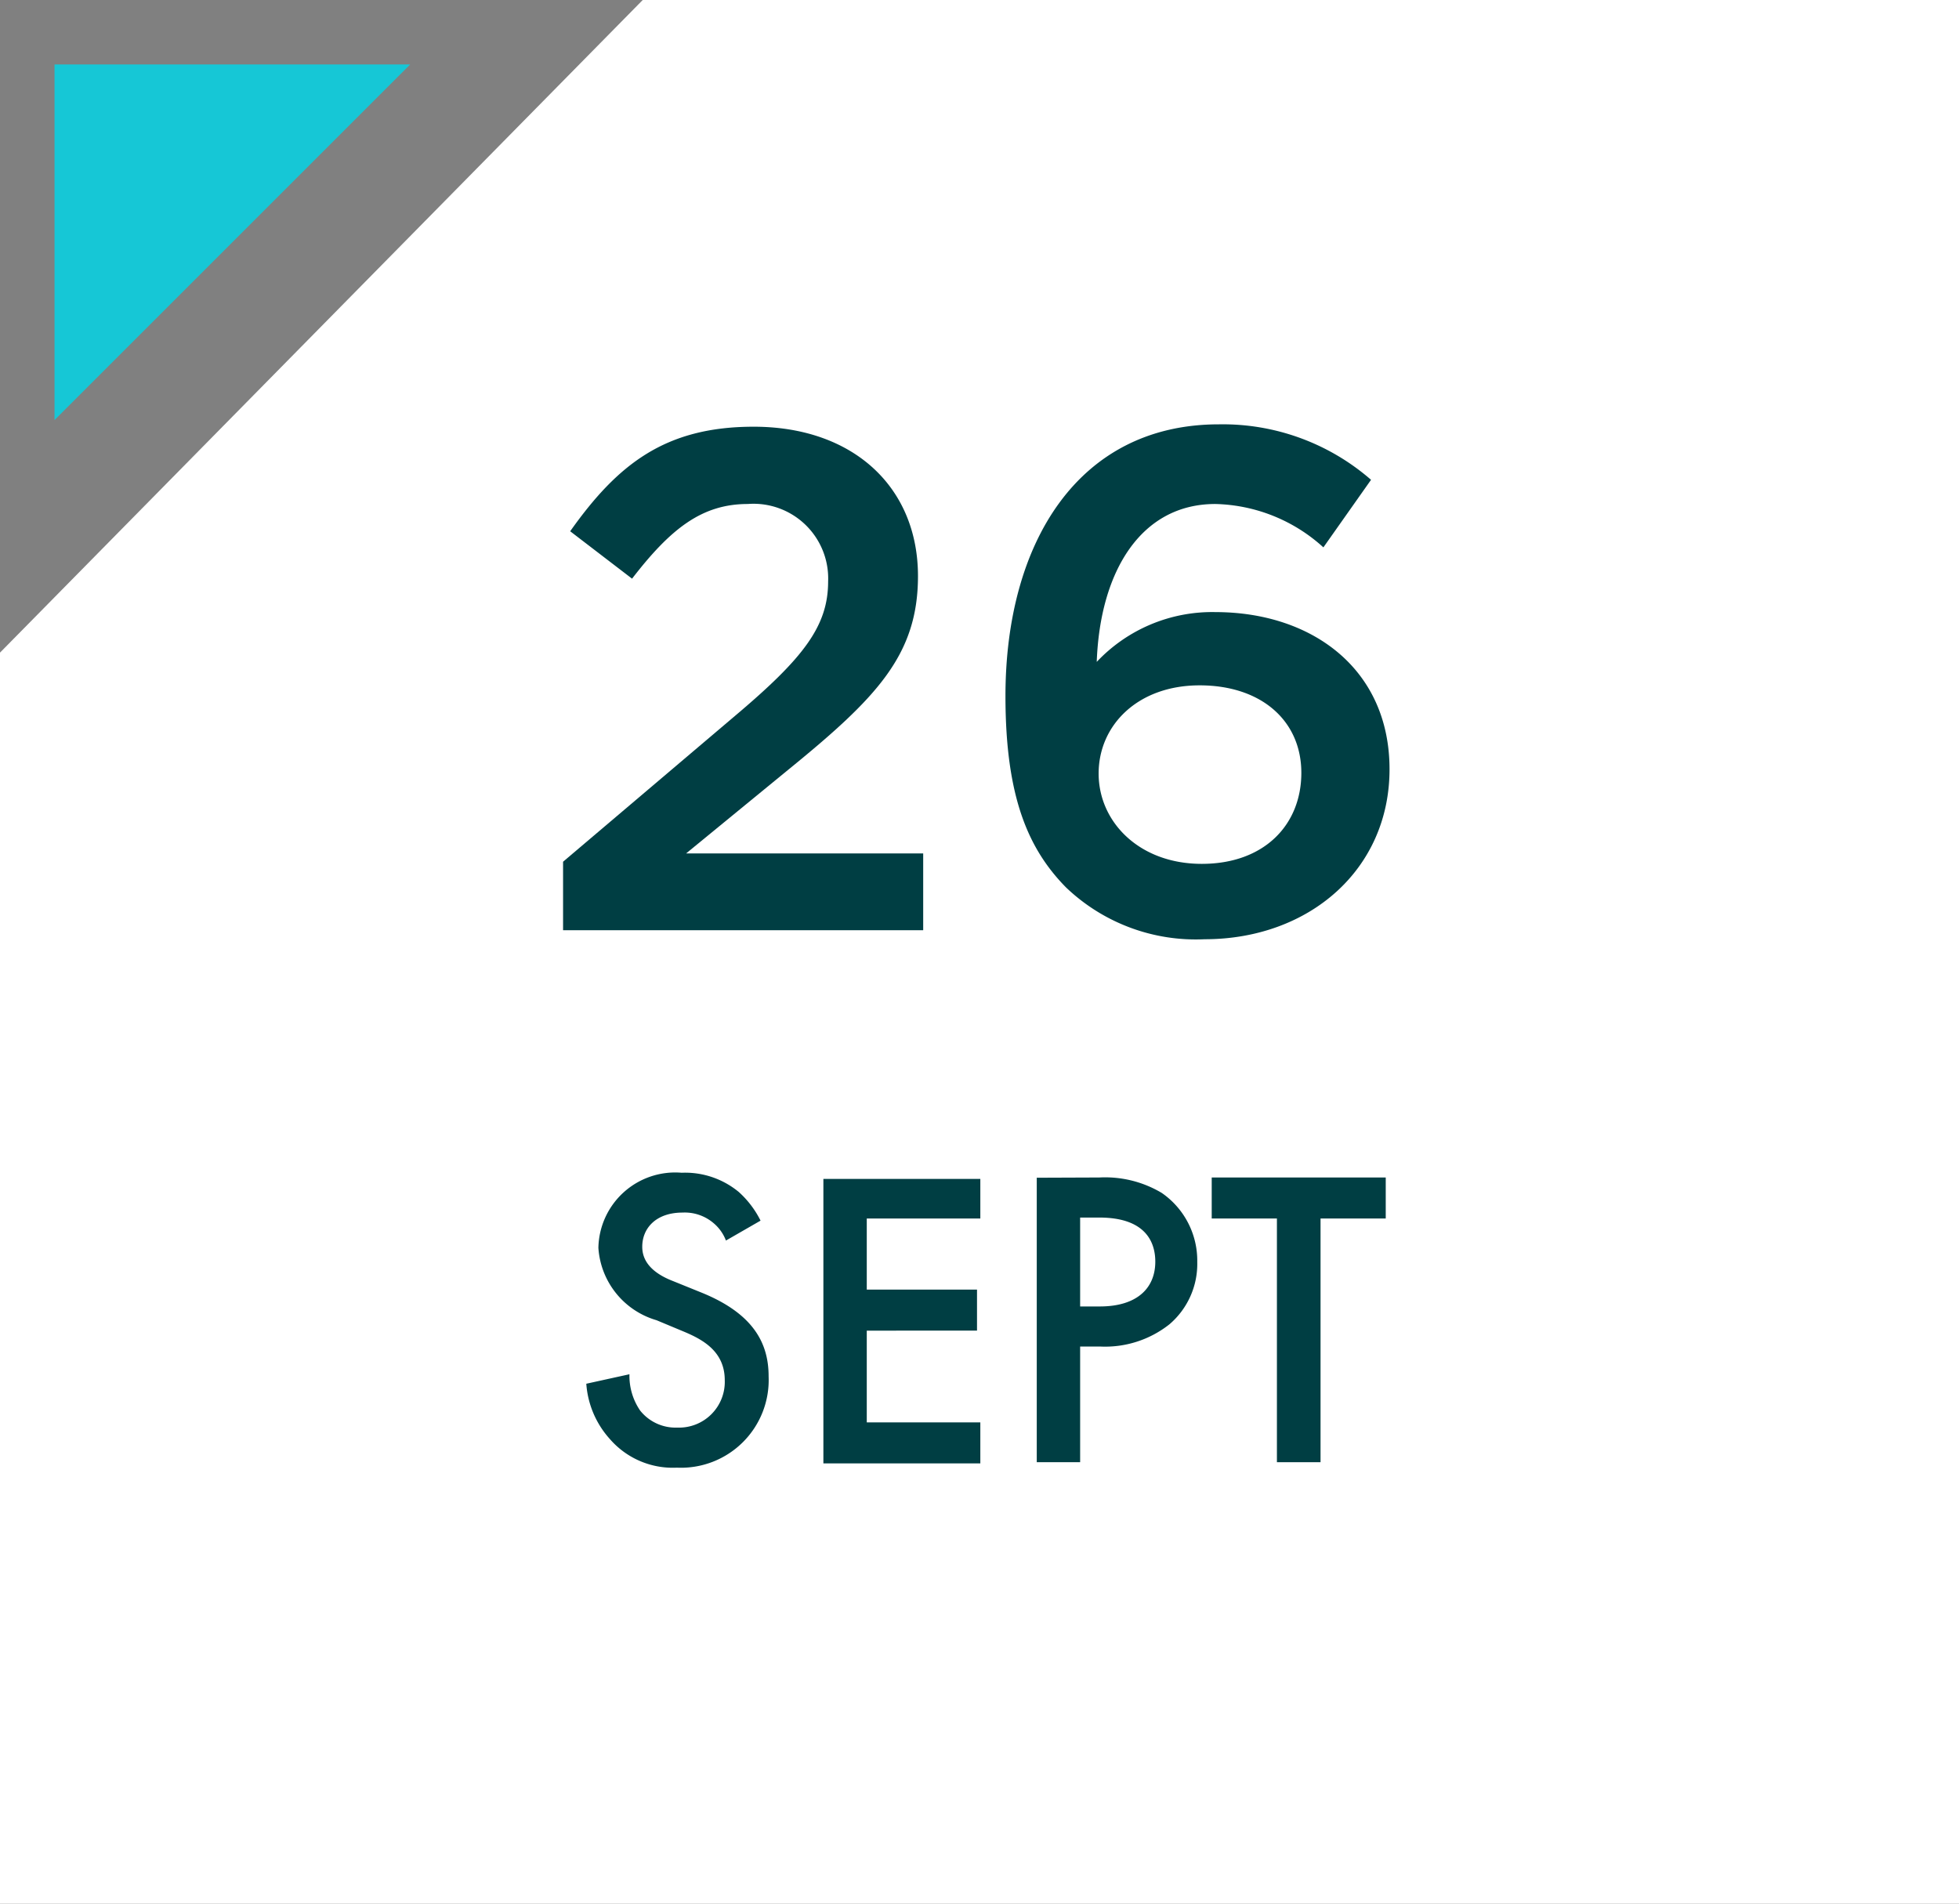
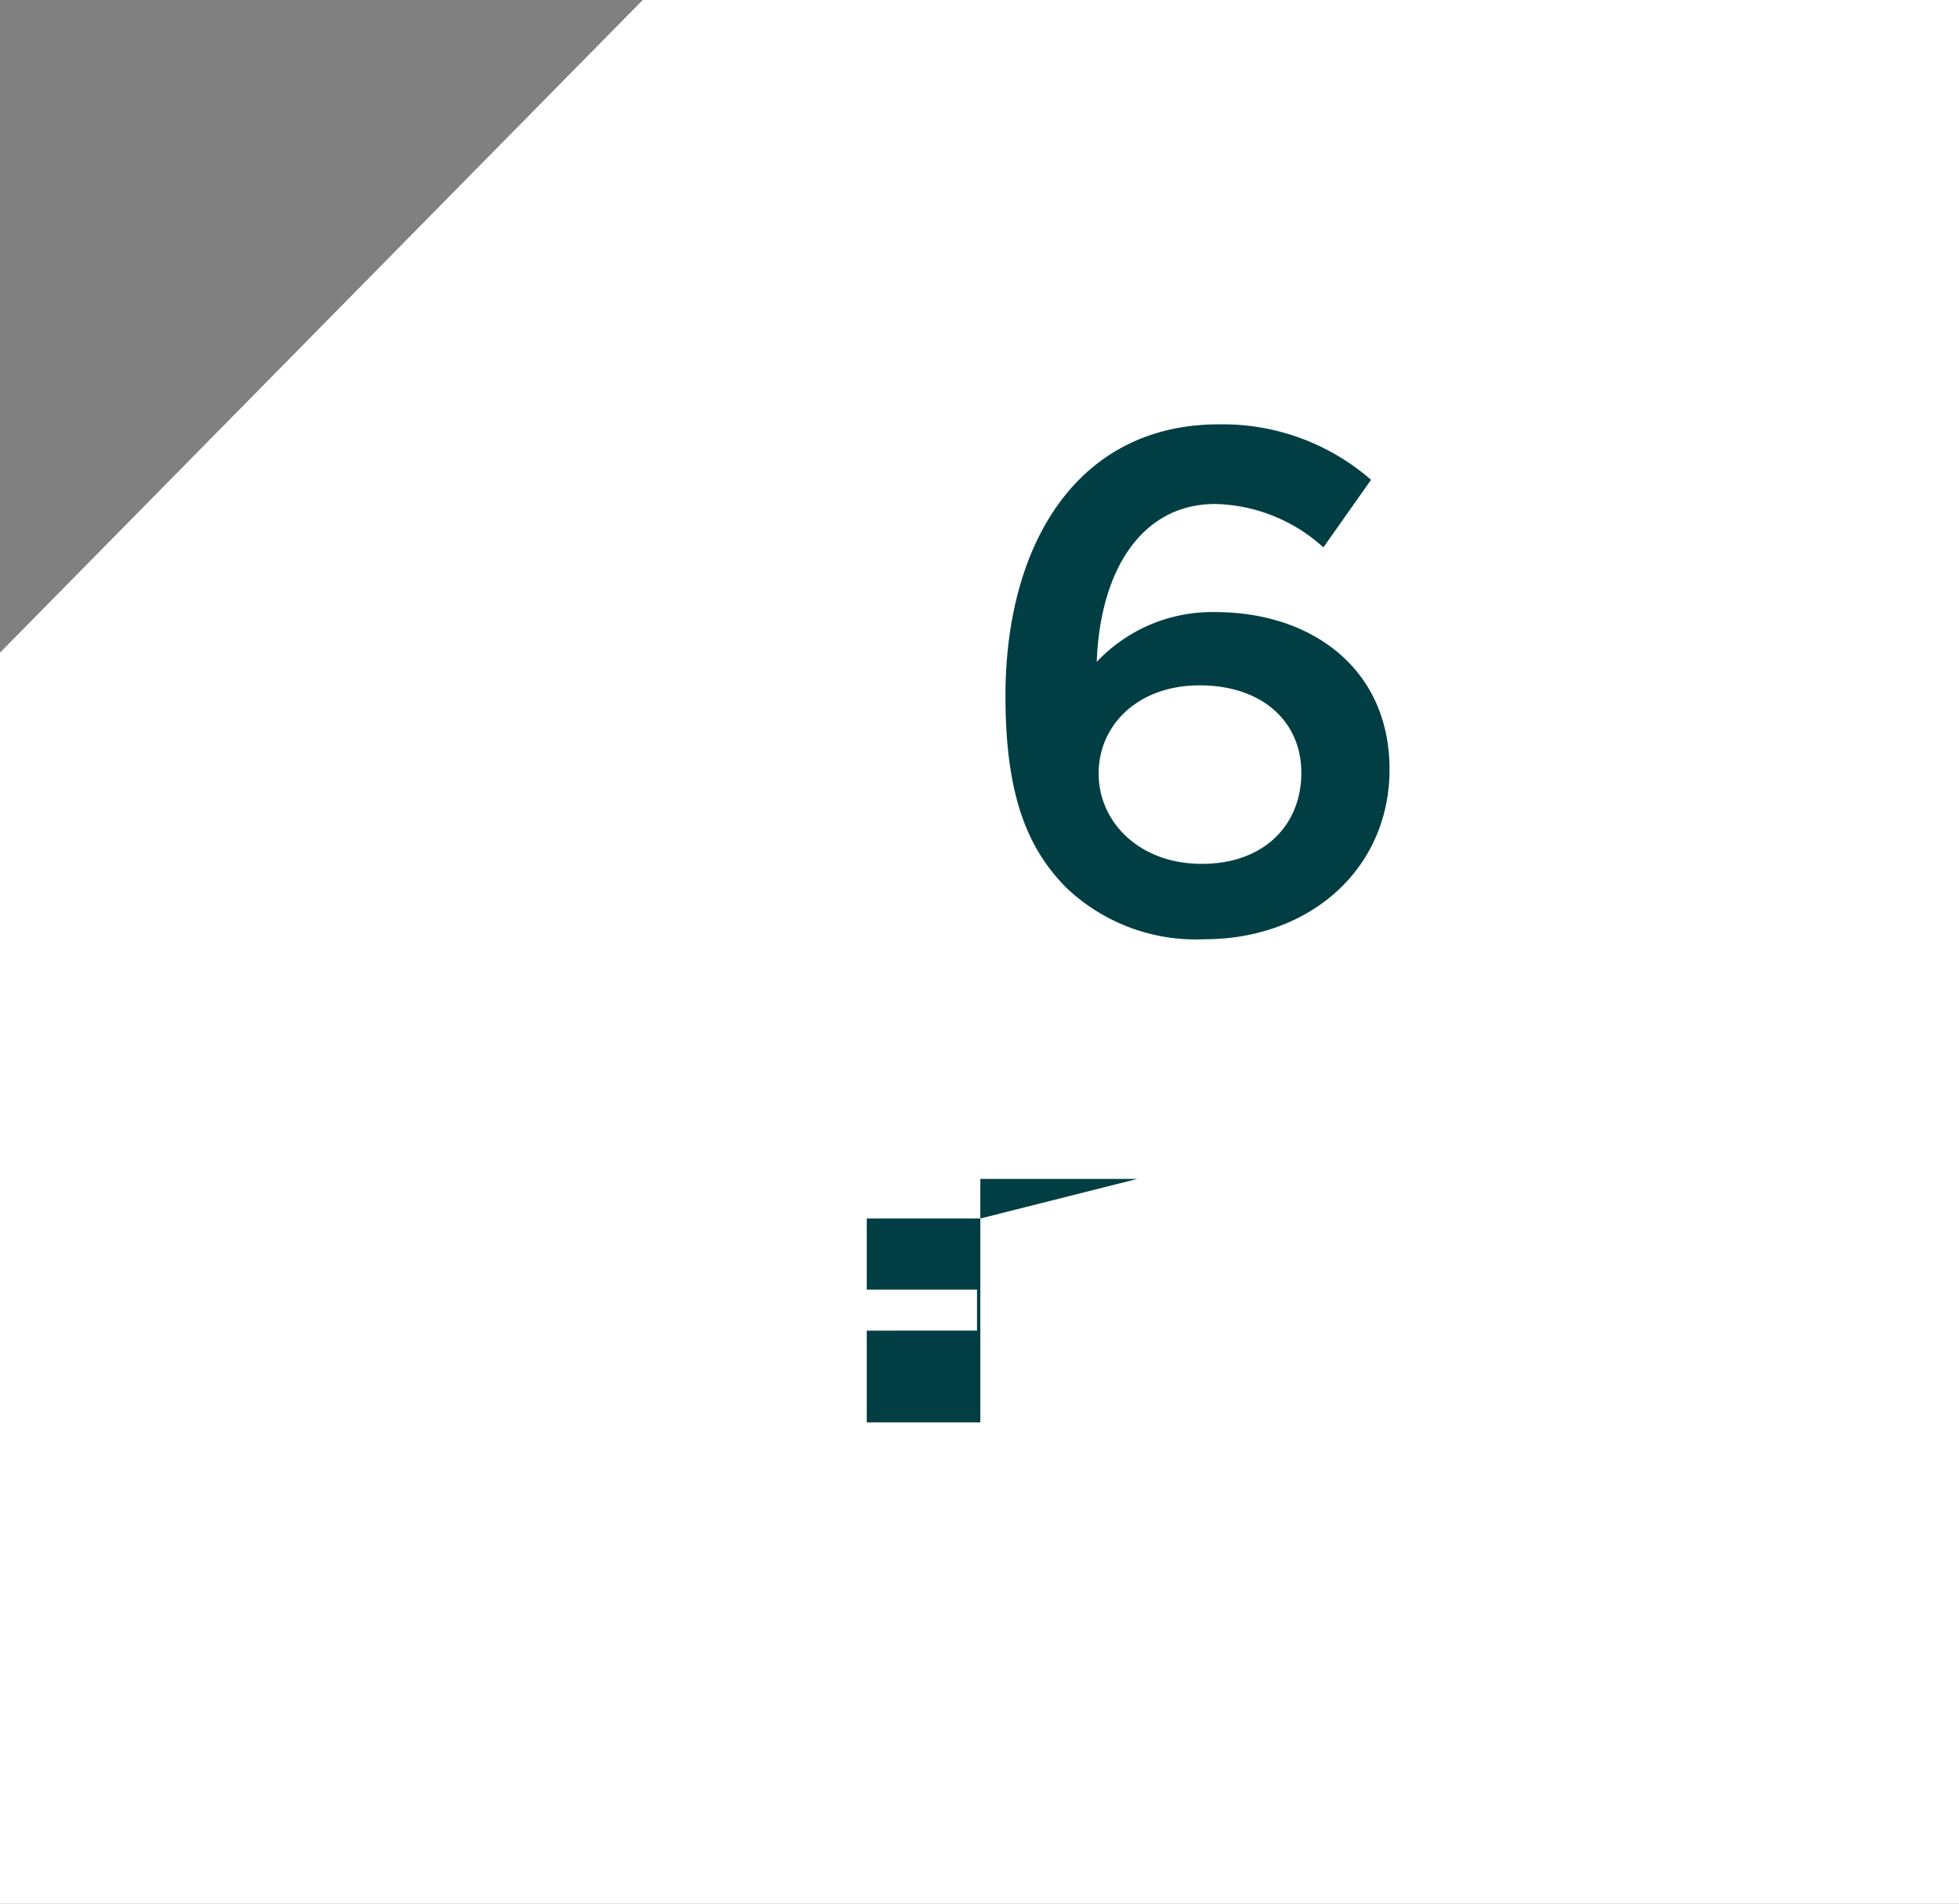
<svg xmlns="http://www.w3.org/2000/svg" viewBox="0 0 82.63 80.3">
  <rect x="0" y="0" width="82.63" height="80.3" fill="#808080" stroke="none" />
  <defs>
    <style>.cls-1{fill:#fff;}.cls-2{fill:#16c7d6;}.cls-3{fill:#003e43;}</style>
  </defs>
  <g id="Layer_2" data-name="Layer 2">
    <g id="Layer_1-2" data-name="Layer 1">
      <path class="cls-1" d="M82.63,80.3H0V27.53L27.11,0H82.63Z" />
-       <path class="cls-2" d="M2.3,2.72h15l-15,15Z" />
-       <path class="cls-3" d="M26.66,24.41l-2.61-2c2-2.82,4-4.41,7.74-4.41,4.2,0,6.93,2.55,6.93,6.3,0,3.33-1.74,5.13-5.46,8.16L28.94,36h10v3.24H23.75V36.35L31,30.2c2.88-2.43,3.93-3.78,3.93-5.67a3.15,3.15,0,0,0-3.39-3.27C29.6,21.26,28.28,22.31,26.66,24.41Z" />
      <path class="cls-3" d="M55.82,23.09a7,7,0,0,0-4.56-1.83c-3.12,0-4.86,2.82-5,6.66a6.69,6.69,0,0,1,5-2.1c4.08,0,7.35,2.4,7.35,6.63s-3.39,7.17-7.8,7.17a7.92,7.92,0,0,1-5.85-2.19c-1.59-1.62-2.55-3.81-2.55-8.07,0-6.45,3.06-11.46,9-11.46a9.52,9.52,0,0,1,6.42,2.34ZM50.6,28.91c-2.61,0-4.26,1.68-4.26,3.72s1.71,3.81,4.35,3.81,4.2-1.65,4.2-3.84S53.21,28.91,50.6,28.91Z" />
-       <path class="cls-3" d="M30.62,52.33a1.79,1.79,0,0,0-.54-.75,1.87,1.87,0,0,0-1.29-.43c-1.12,0-1.7.66-1.7,1.44,0,.36.13,1,1.3,1.45l1.21.49c2.21.9,2.82,2.16,2.82,3.53a3.7,3.7,0,0,1-3.87,3.85,3.51,3.51,0,0,1-2.82-1.2,3.89,3.89,0,0,1-1-2.34l1.82-.4A2.59,2.59,0,0,0,27,59.5a1.91,1.91,0,0,0,1.57.72,1.93,1.93,0,0,0,2-2c0-1.22-.94-1.72-1.73-2.05l-1.15-.48a3.41,3.41,0,0,1-2.45-3.05,3.24,3.24,0,0,1,3.51-3.17,3.55,3.55,0,0,1,2.41.81,4.06,4.06,0,0,1,.92,1.21Z" />
-       <path class="cls-3" d="M41.35,51.4H36.56v3h4.65v1.73H36.56V60h4.79v1.73H34.73v-12h6.62Z" />
-       <path class="cls-3" d="M46.37,49.67a4.66,4.66,0,0,1,2.63.65,3.47,3.47,0,0,1,1.5,2.91,3.35,3.35,0,0,1-1.17,2.63,4.37,4.37,0,0,1-2.94.94h-.83v4.88H43.73v-12Zm-.81,5.44h.83c1.58,0,2.34-.78,2.34-1.89,0-.67-.27-1.86-2.36-1.86h-.81Z" />
-       <path class="cls-3" d="M55.7,51.4V61.68H53.86V51.4H51.11V49.67h7.34V51.4Z" />
+       <path class="cls-3" d="M41.35,51.4H36.56v3h4.65v1.73H36.56V60h4.79v1.73v-12h6.62Z" />
    </g>
  </g>
</svg>